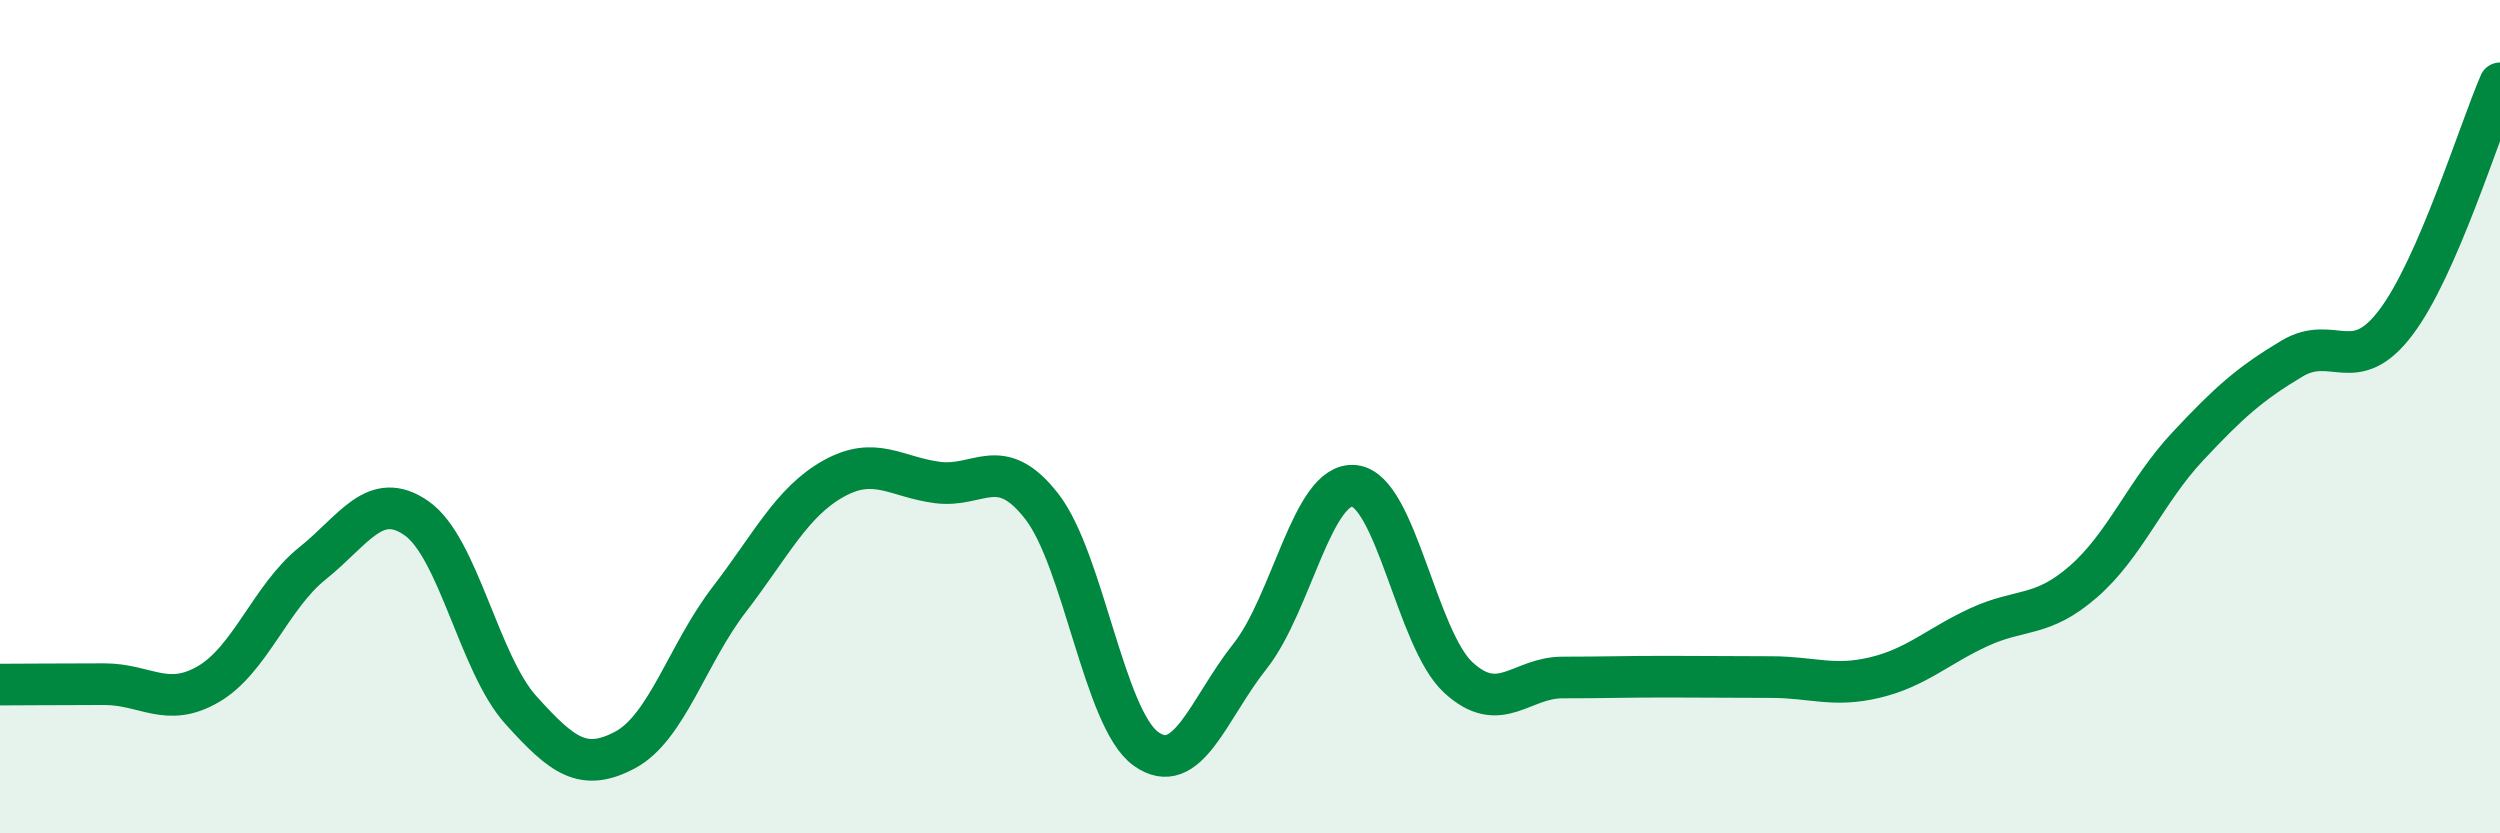
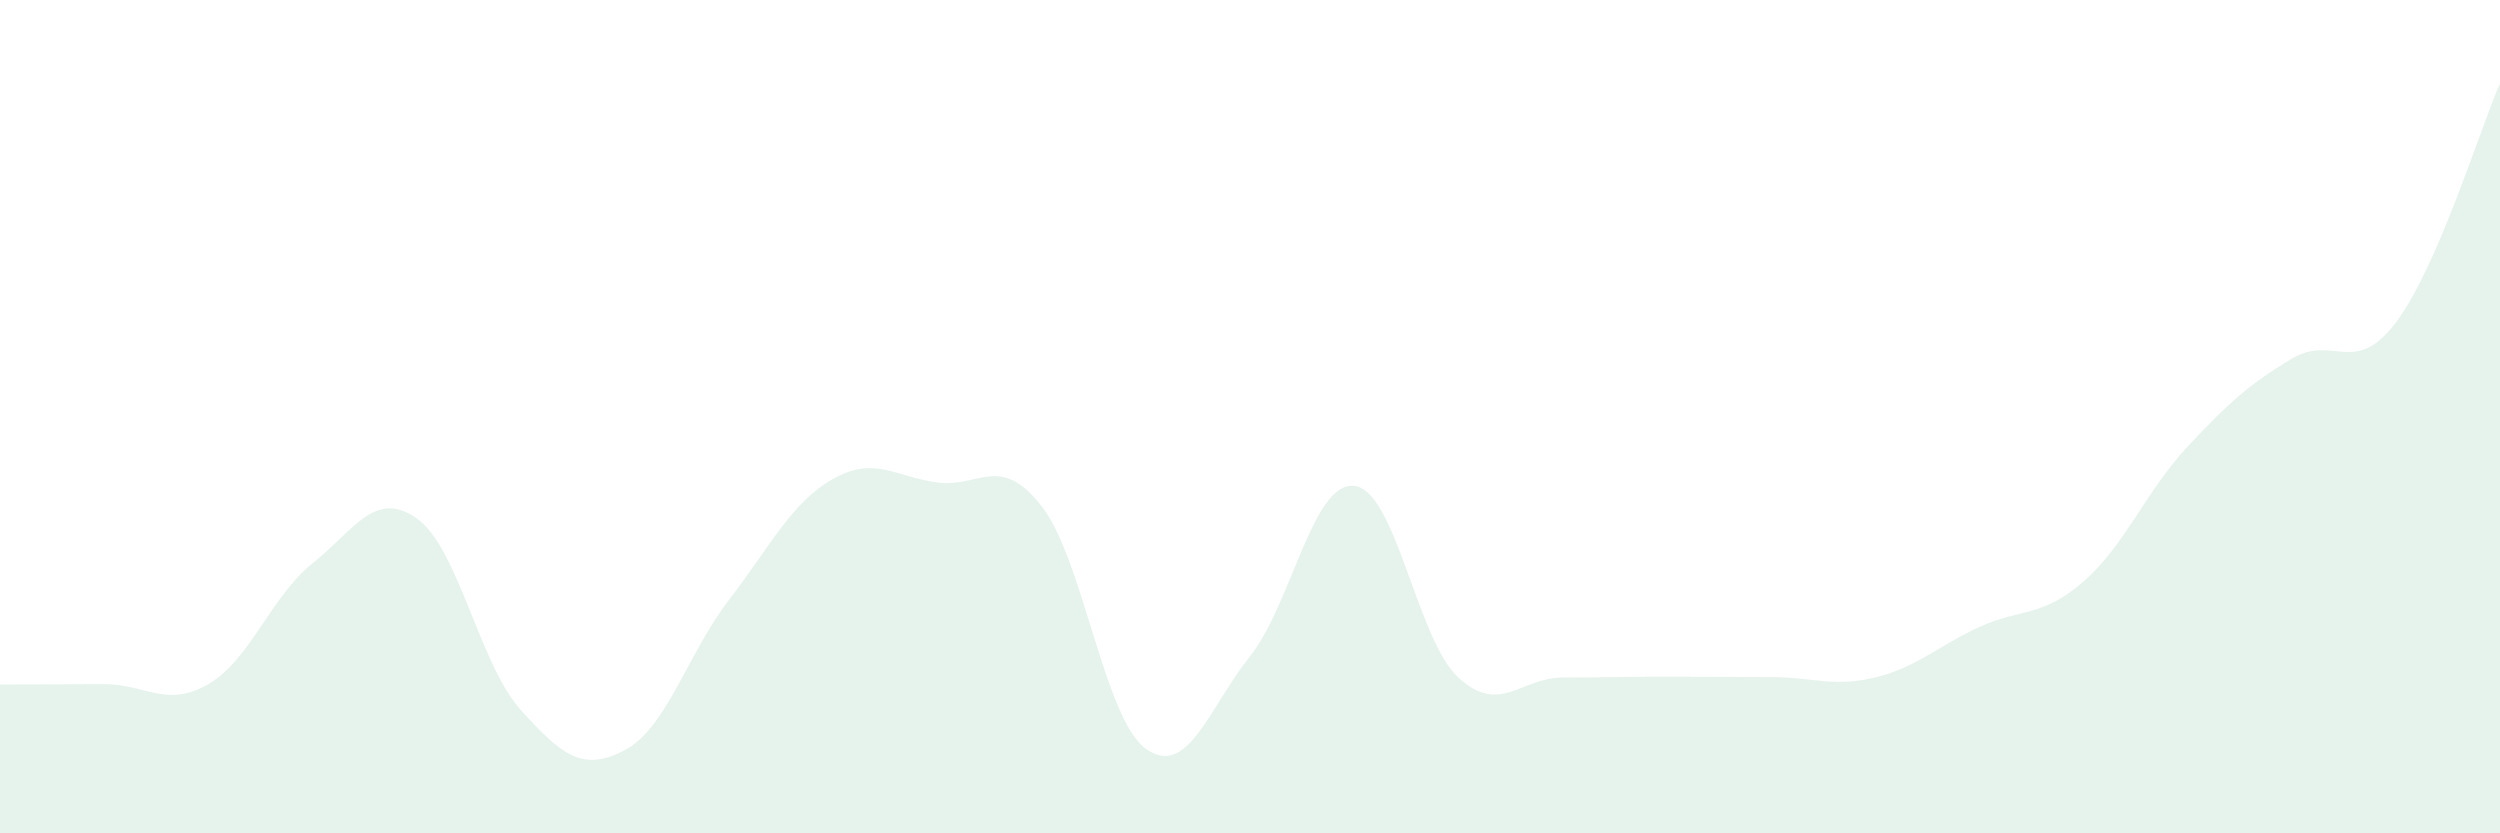
<svg xmlns="http://www.w3.org/2000/svg" width="60" height="20" viewBox="0 0 60 20">
  <path d="M 0,16.43 C 0.5,16.43 1.5,16.42 2.5,16.42 C 3.5,16.42 4,17 5,16.42 C 6,15.84 6.5,14.32 7.5,13.52 C 8.5,12.72 9,11.74 10,12.44 C 11,13.14 11.5,15.93 12.5,17.04 C 13.5,18.15 14,18.53 15,18 C 16,17.47 16.5,15.69 17.5,14.39 C 18.5,13.09 19,12.05 20,11.49 C 21,10.93 21.5,11.45 22.5,11.58 C 23.5,11.71 24,10.87 25,12.15 C 26,13.43 26.5,17.25 27.5,17.97 C 28.5,18.69 29,17.01 30,15.75 C 31,14.49 31.5,11.56 32.5,11.66 C 33.5,11.76 34,15.34 35,16.26 C 36,17.18 36.5,16.26 37.5,16.26 C 38.5,16.26 39,16.24 40,16.24 C 41,16.24 41.5,16.25 42.5,16.25 C 43.5,16.25 44,16.5 45,16.26 C 46,16.02 46.5,15.51 47.5,15.05 C 48.5,14.59 49,14.83 50,13.96 C 51,13.09 51.5,11.79 52.5,10.72 C 53.5,9.65 54,9.21 55,8.61 C 56,8.01 56.5,9.06 57.5,7.74 C 58.5,6.42 59.5,3.15 60,2L60 20L0 20Z" fill="#008740" opacity="0.1" stroke-linecap="round" stroke-linejoin="round" />
-   <path d="M 0,16.43 C 0.5,16.43 1.5,16.42 2.5,16.42 C 3.5,16.42 4,17 5,16.42 C 6,15.84 6.5,14.32 7.5,13.52 C 8.5,12.72 9,11.74 10,12.44 C 11,13.14 11.5,15.93 12.5,17.04 C 13.5,18.15 14,18.53 15,18 C 16,17.47 16.5,15.69 17.5,14.39 C 18.5,13.09 19,12.05 20,11.49 C 21,10.93 21.5,11.45 22.5,11.58 C 23.5,11.71 24,10.87 25,12.15 C 26,13.43 26.5,17.25 27.5,17.97 C 28.5,18.69 29,17.01 30,15.75 C 31,14.49 31.5,11.56 32.5,11.66 C 33.5,11.76 34,15.34 35,16.26 C 36,17.18 36.5,16.26 37.5,16.26 C 38.5,16.26 39,16.24 40,16.24 C 41,16.24 41.5,16.25 42.5,16.25 C 43.5,16.25 44,16.5 45,16.26 C 46,16.02 46.5,15.51 47.5,15.05 C 48.5,14.59 49,14.83 50,13.96 C 51,13.09 51.5,11.79 52.5,10.72 C 53.5,9.65 54,9.21 55,8.61 C 56,8.01 56.5,9.06 57.5,7.74 C 58.5,6.42 59.5,3.15 60,2" stroke="#008740" stroke-width="1" fill="none" stroke-linecap="round" stroke-linejoin="round" />
</svg>